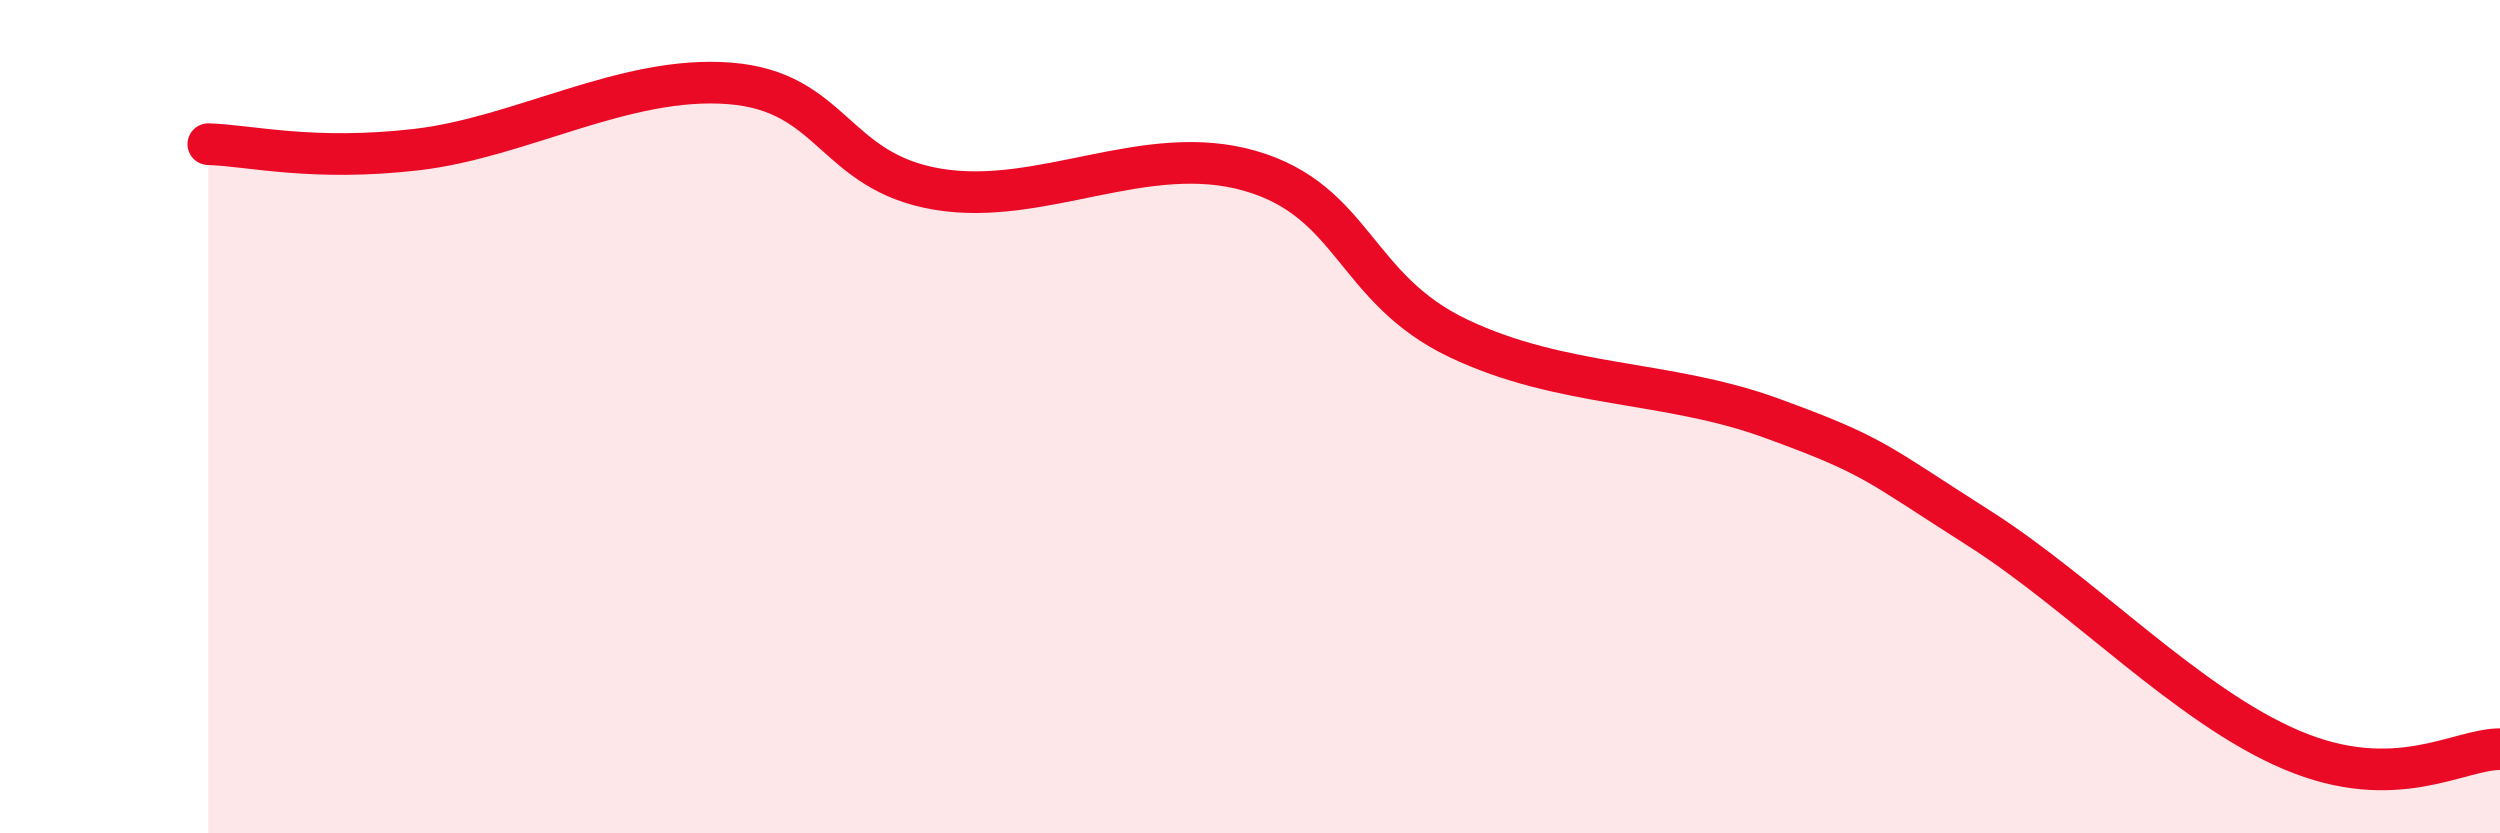
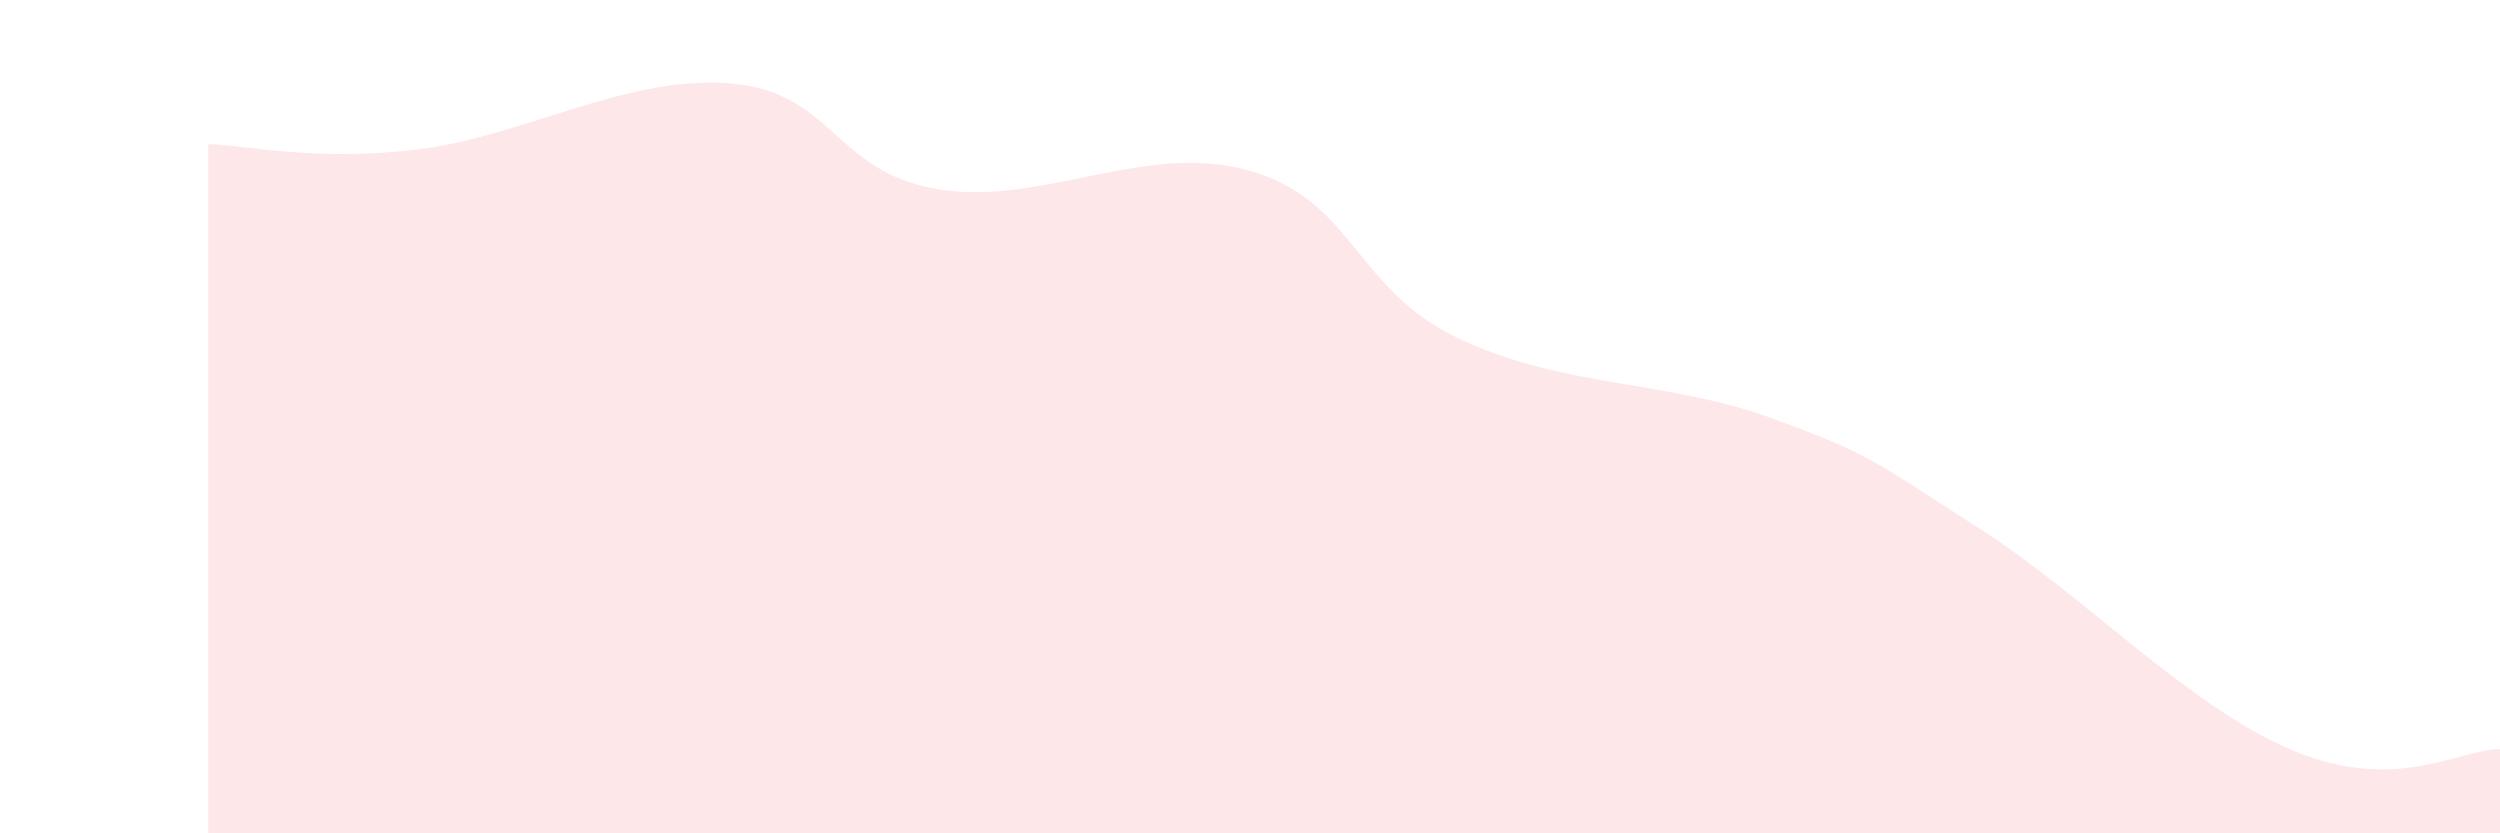
<svg xmlns="http://www.w3.org/2000/svg" width="60" height="20" viewBox="0 0 60 20">
  <path d="M 5,3.46 C 6,3.49 7.5,3.88 10,3.59 C 12.5,3.3 15,1.81 17.5,2 C 20,2.19 20,4.12 22.5,4.54 C 25,4.96 27.5,3.38 30,4.1 C 32.5,4.82 32.5,6.93 35,8.12 C 37.5,9.31 40,9.12 42.5,10.03 C 45,10.94 45,11.09 47.5,12.68 C 50,14.27 52.5,16.94 55,18 C 57.5,19.06 59,17.98 60,17.98L60 20L5 20Z" fill="#EB0A25" opacity="0.1" stroke-linecap="round" stroke-linejoin="round" />
-   <path d="M 5,3.46 C 6,3.49 7.5,3.88 10,3.59 C 12.5,3.3 15,1.81 17.5,2 C 20,2.19 20,4.12 22.5,4.54 C 25,4.96 27.5,3.38 30,4.1 C 32.5,4.82 32.5,6.93 35,8.12 C 37.5,9.31 40,9.12 42.5,10.03 C 45,10.94 45,11.09 47.5,12.68 C 50,14.27 52.5,16.94 55,18 C 57.5,19.06 59,17.98 60,17.98" stroke="#EB0A25" stroke-width="1" fill="none" stroke-linecap="round" stroke-linejoin="round" />
</svg>